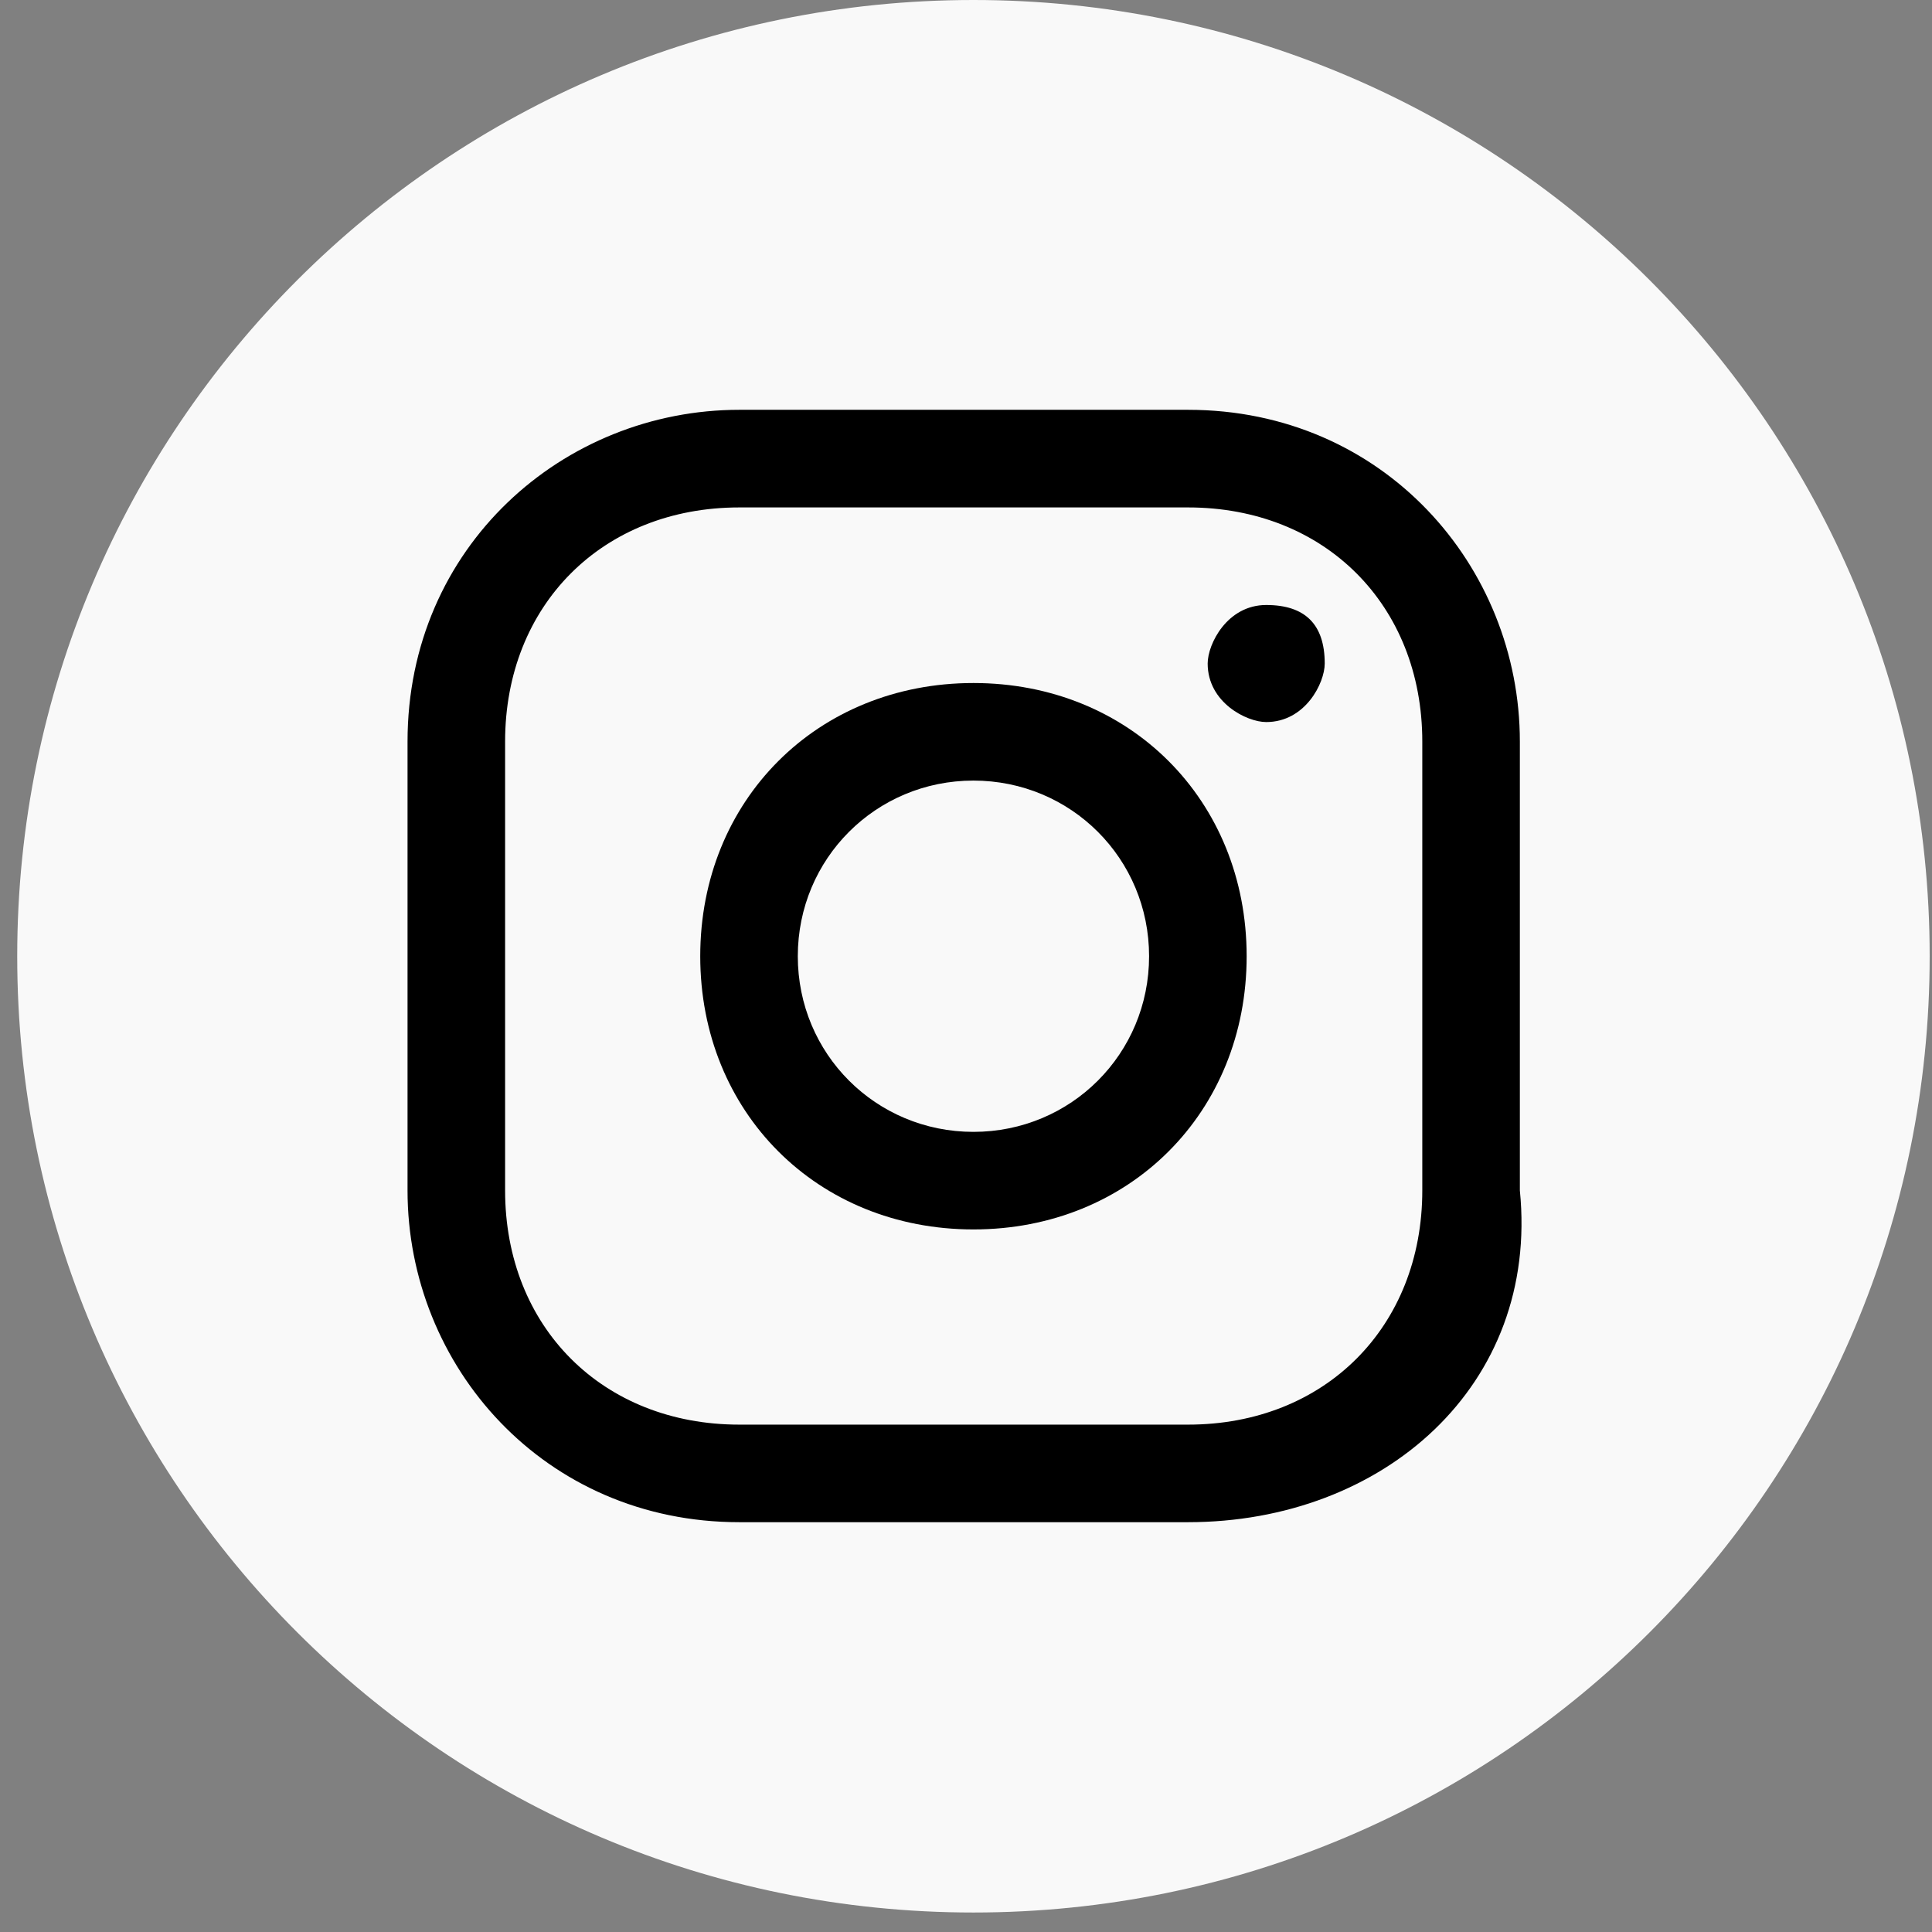
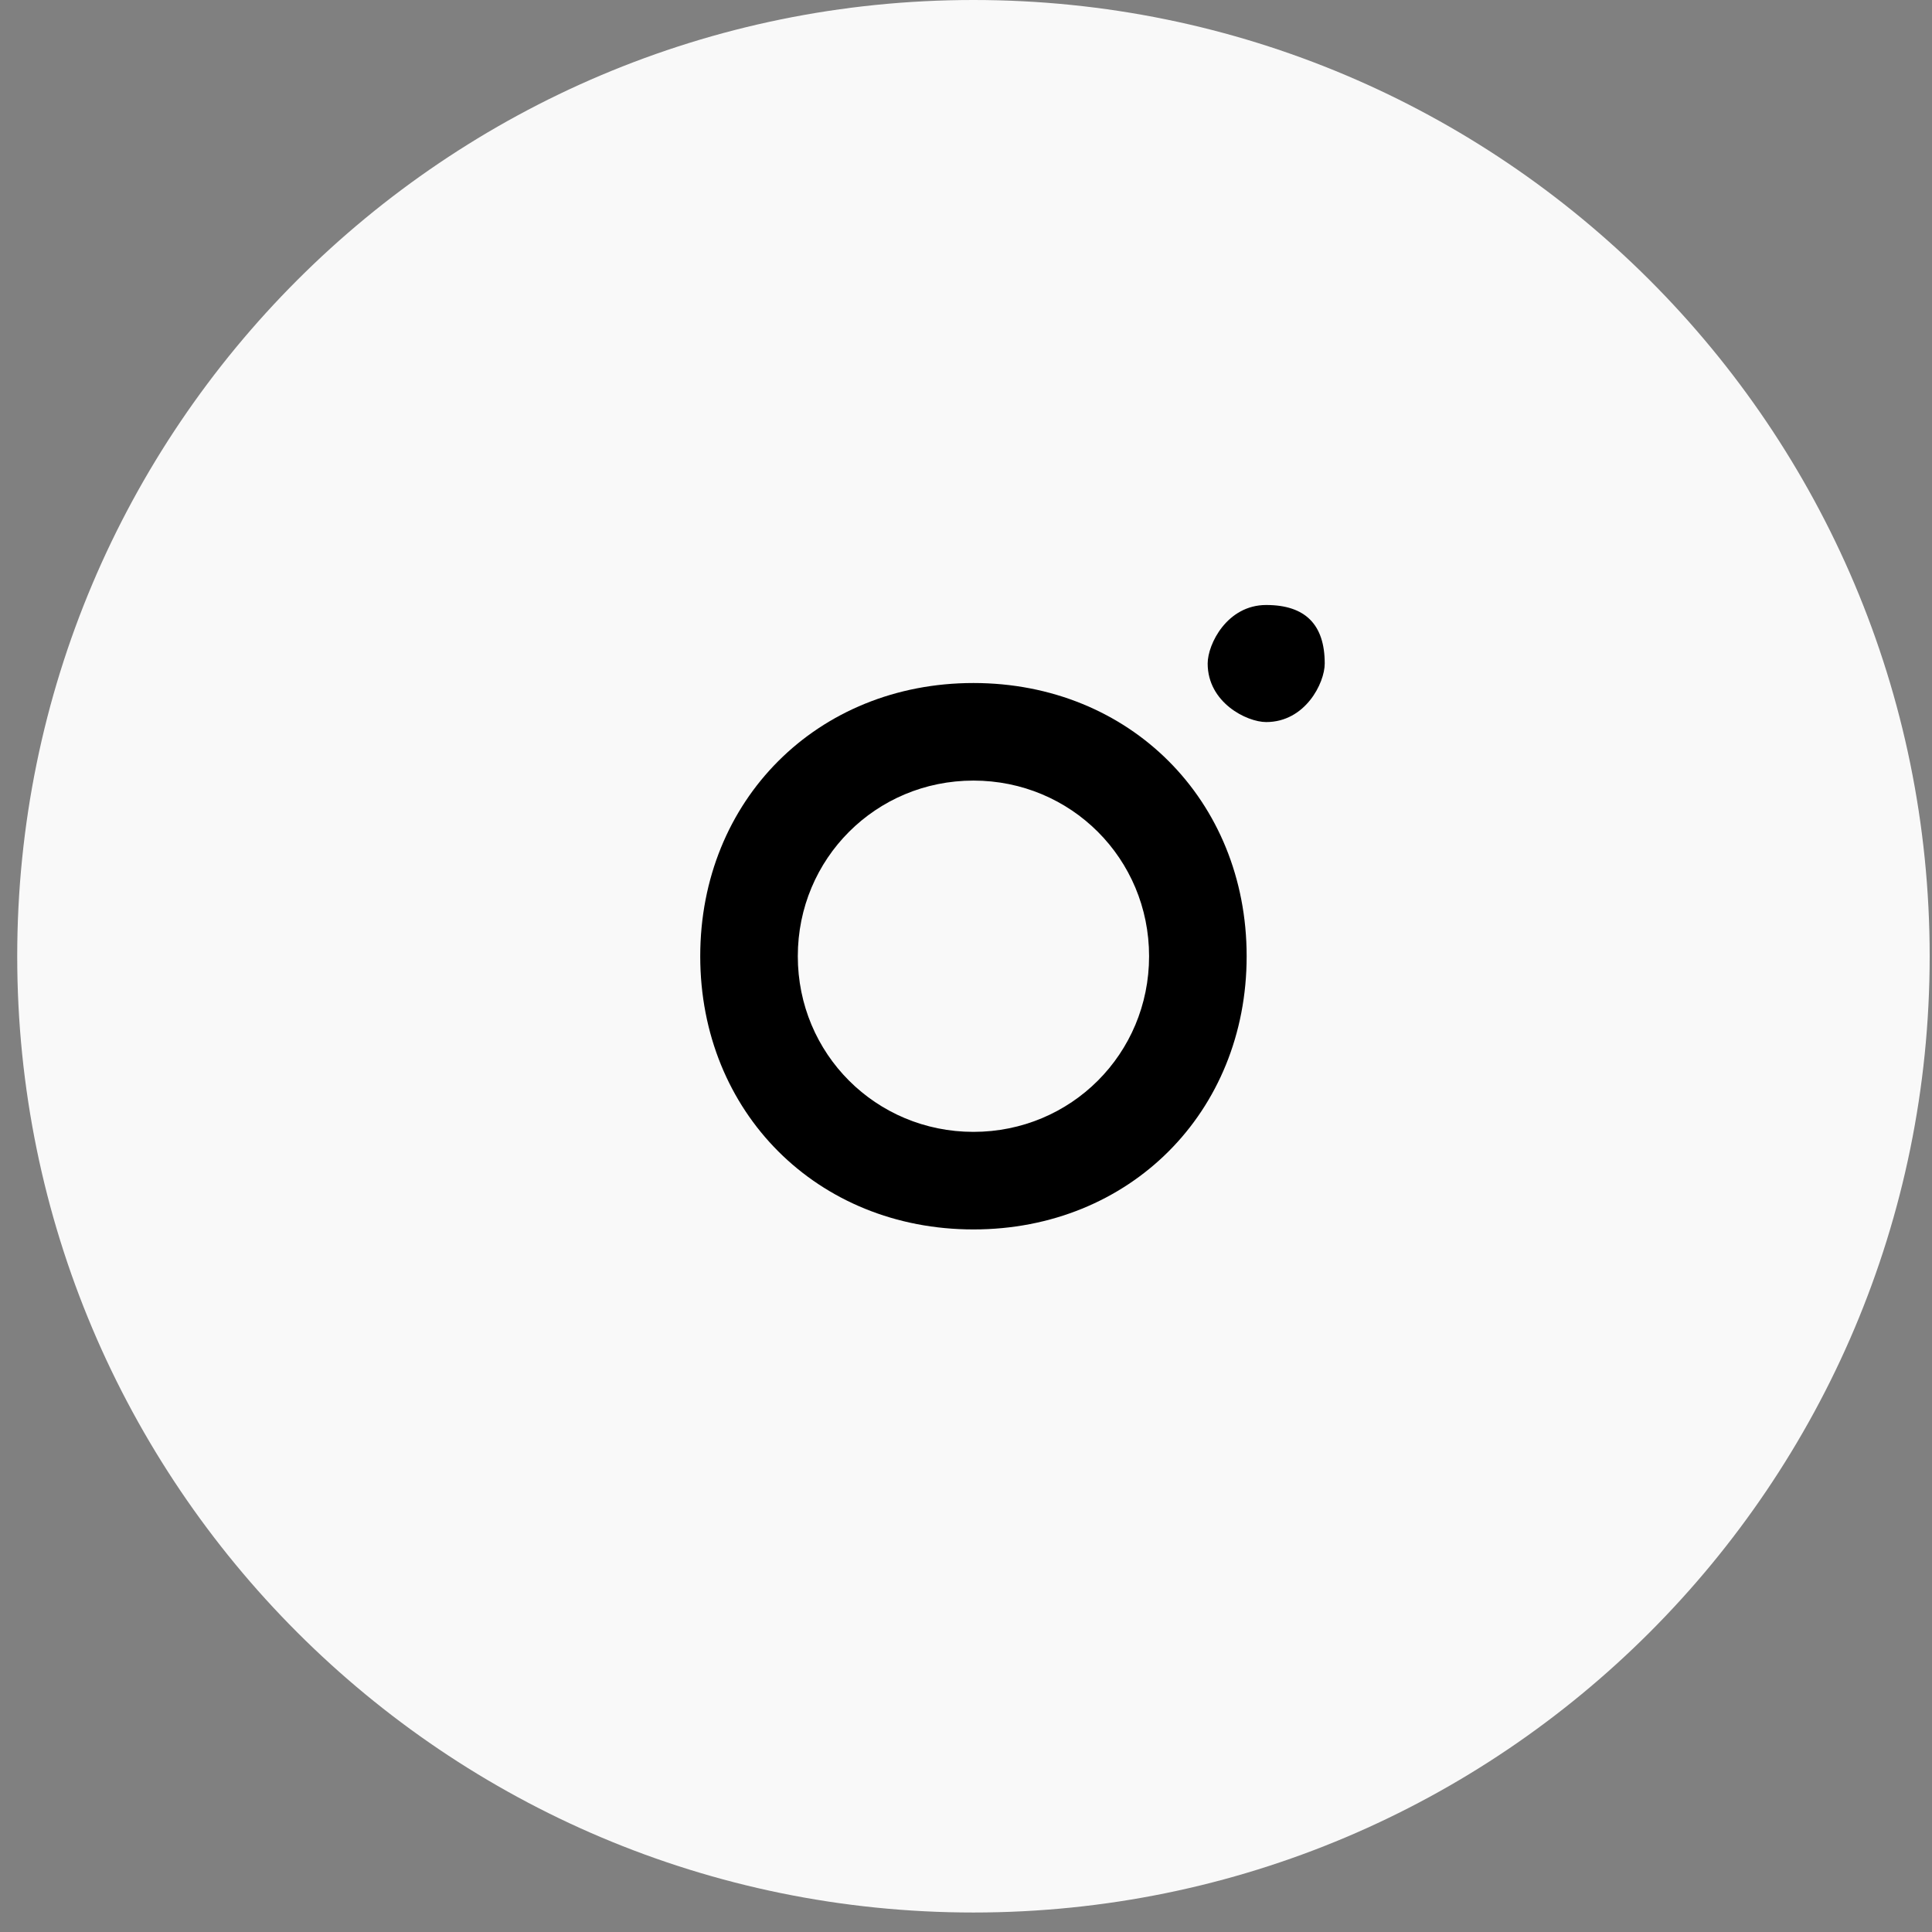
<svg xmlns="http://www.w3.org/2000/svg" width="34" height="34" viewBox="0 0 34 34" fill="none">
  <rect x="0" y="0" width="34" height="34" fill="#808080" stroke="none" />
  <path d="M17.131 33.657C26.425 33.657 33.959 26.122 33.959 16.828C33.959 7.534 26.425 0 17.131 0C7.837 0 0.303 7.534 0.303 16.828C0.303 26.122 7.837 33.657 17.131 33.657Z" fill="#F9F9F9" />
  <path d="M22.283 10.647C21.596 10.647 21.253 11.334 21.253 11.677C21.253 12.364 21.94 12.707 22.283 12.707C22.97 12.707 23.313 12.021 23.313 11.677C23.313 10.99 22.97 10.647 22.283 10.647Z" fill="black" />
  <path d="M17.131 12.02C14.384 12.02 12.323 14.081 12.323 16.828C12.323 19.576 14.384 21.636 17.131 21.636C19.879 21.636 21.939 19.576 21.939 16.828C21.939 14.081 19.879 12.02 17.131 12.02ZM17.131 19.919C15.414 19.919 14.04 18.546 14.04 16.828C14.04 15.111 15.414 13.737 17.131 13.737C18.848 13.737 20.222 15.111 20.222 16.828C20.222 18.546 18.848 19.919 17.131 19.919Z" fill="black" />
-   <path d="M20.909 26.788H13.01C9.576 26.788 7.172 24.041 7.172 20.95V13.051C7.172 9.616 9.919 7.212 13.01 7.212H20.909C24.343 7.212 26.747 9.96 26.747 13.051V20.95C27.091 24.384 24.343 26.788 20.909 26.788ZM13.01 8.93C10.606 8.93 8.889 10.647 8.889 13.051V20.95C8.889 23.354 10.606 25.071 13.01 25.071H20.909C23.313 25.071 25.03 23.354 25.03 20.95V13.051C25.03 10.647 23.313 8.93 20.909 8.93H13.01V8.93Z" fill="black" />
</svg>